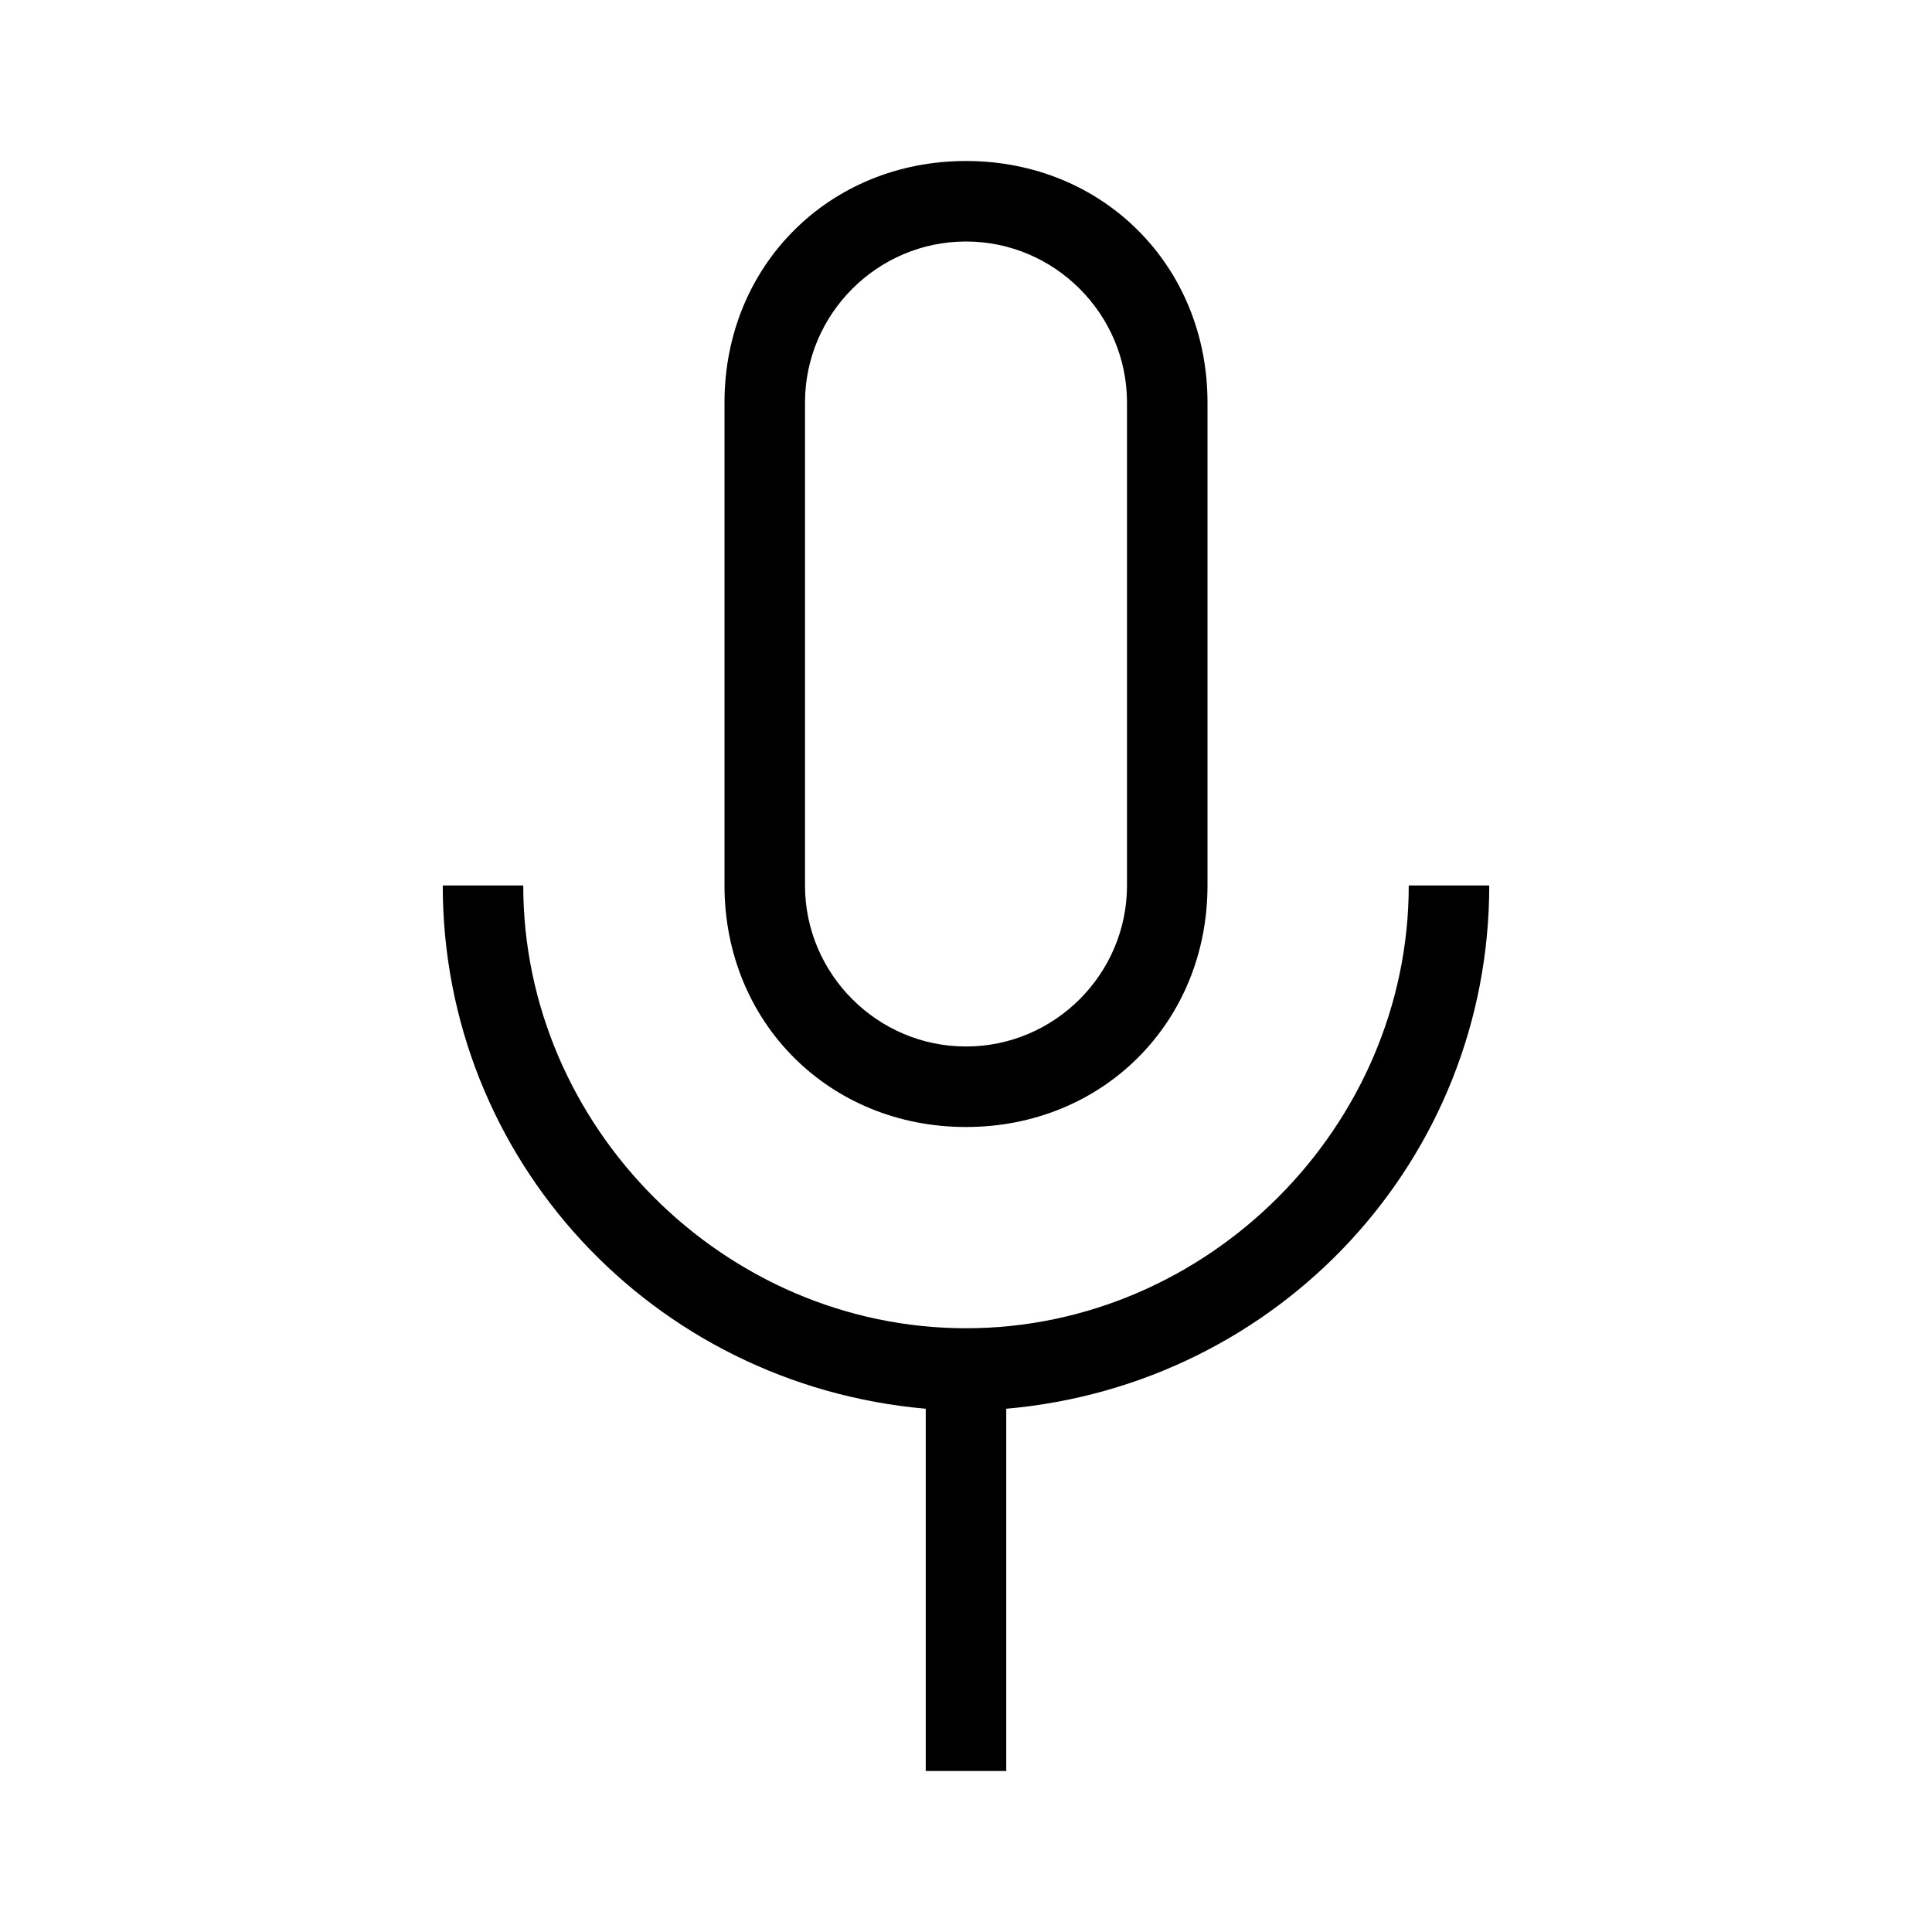
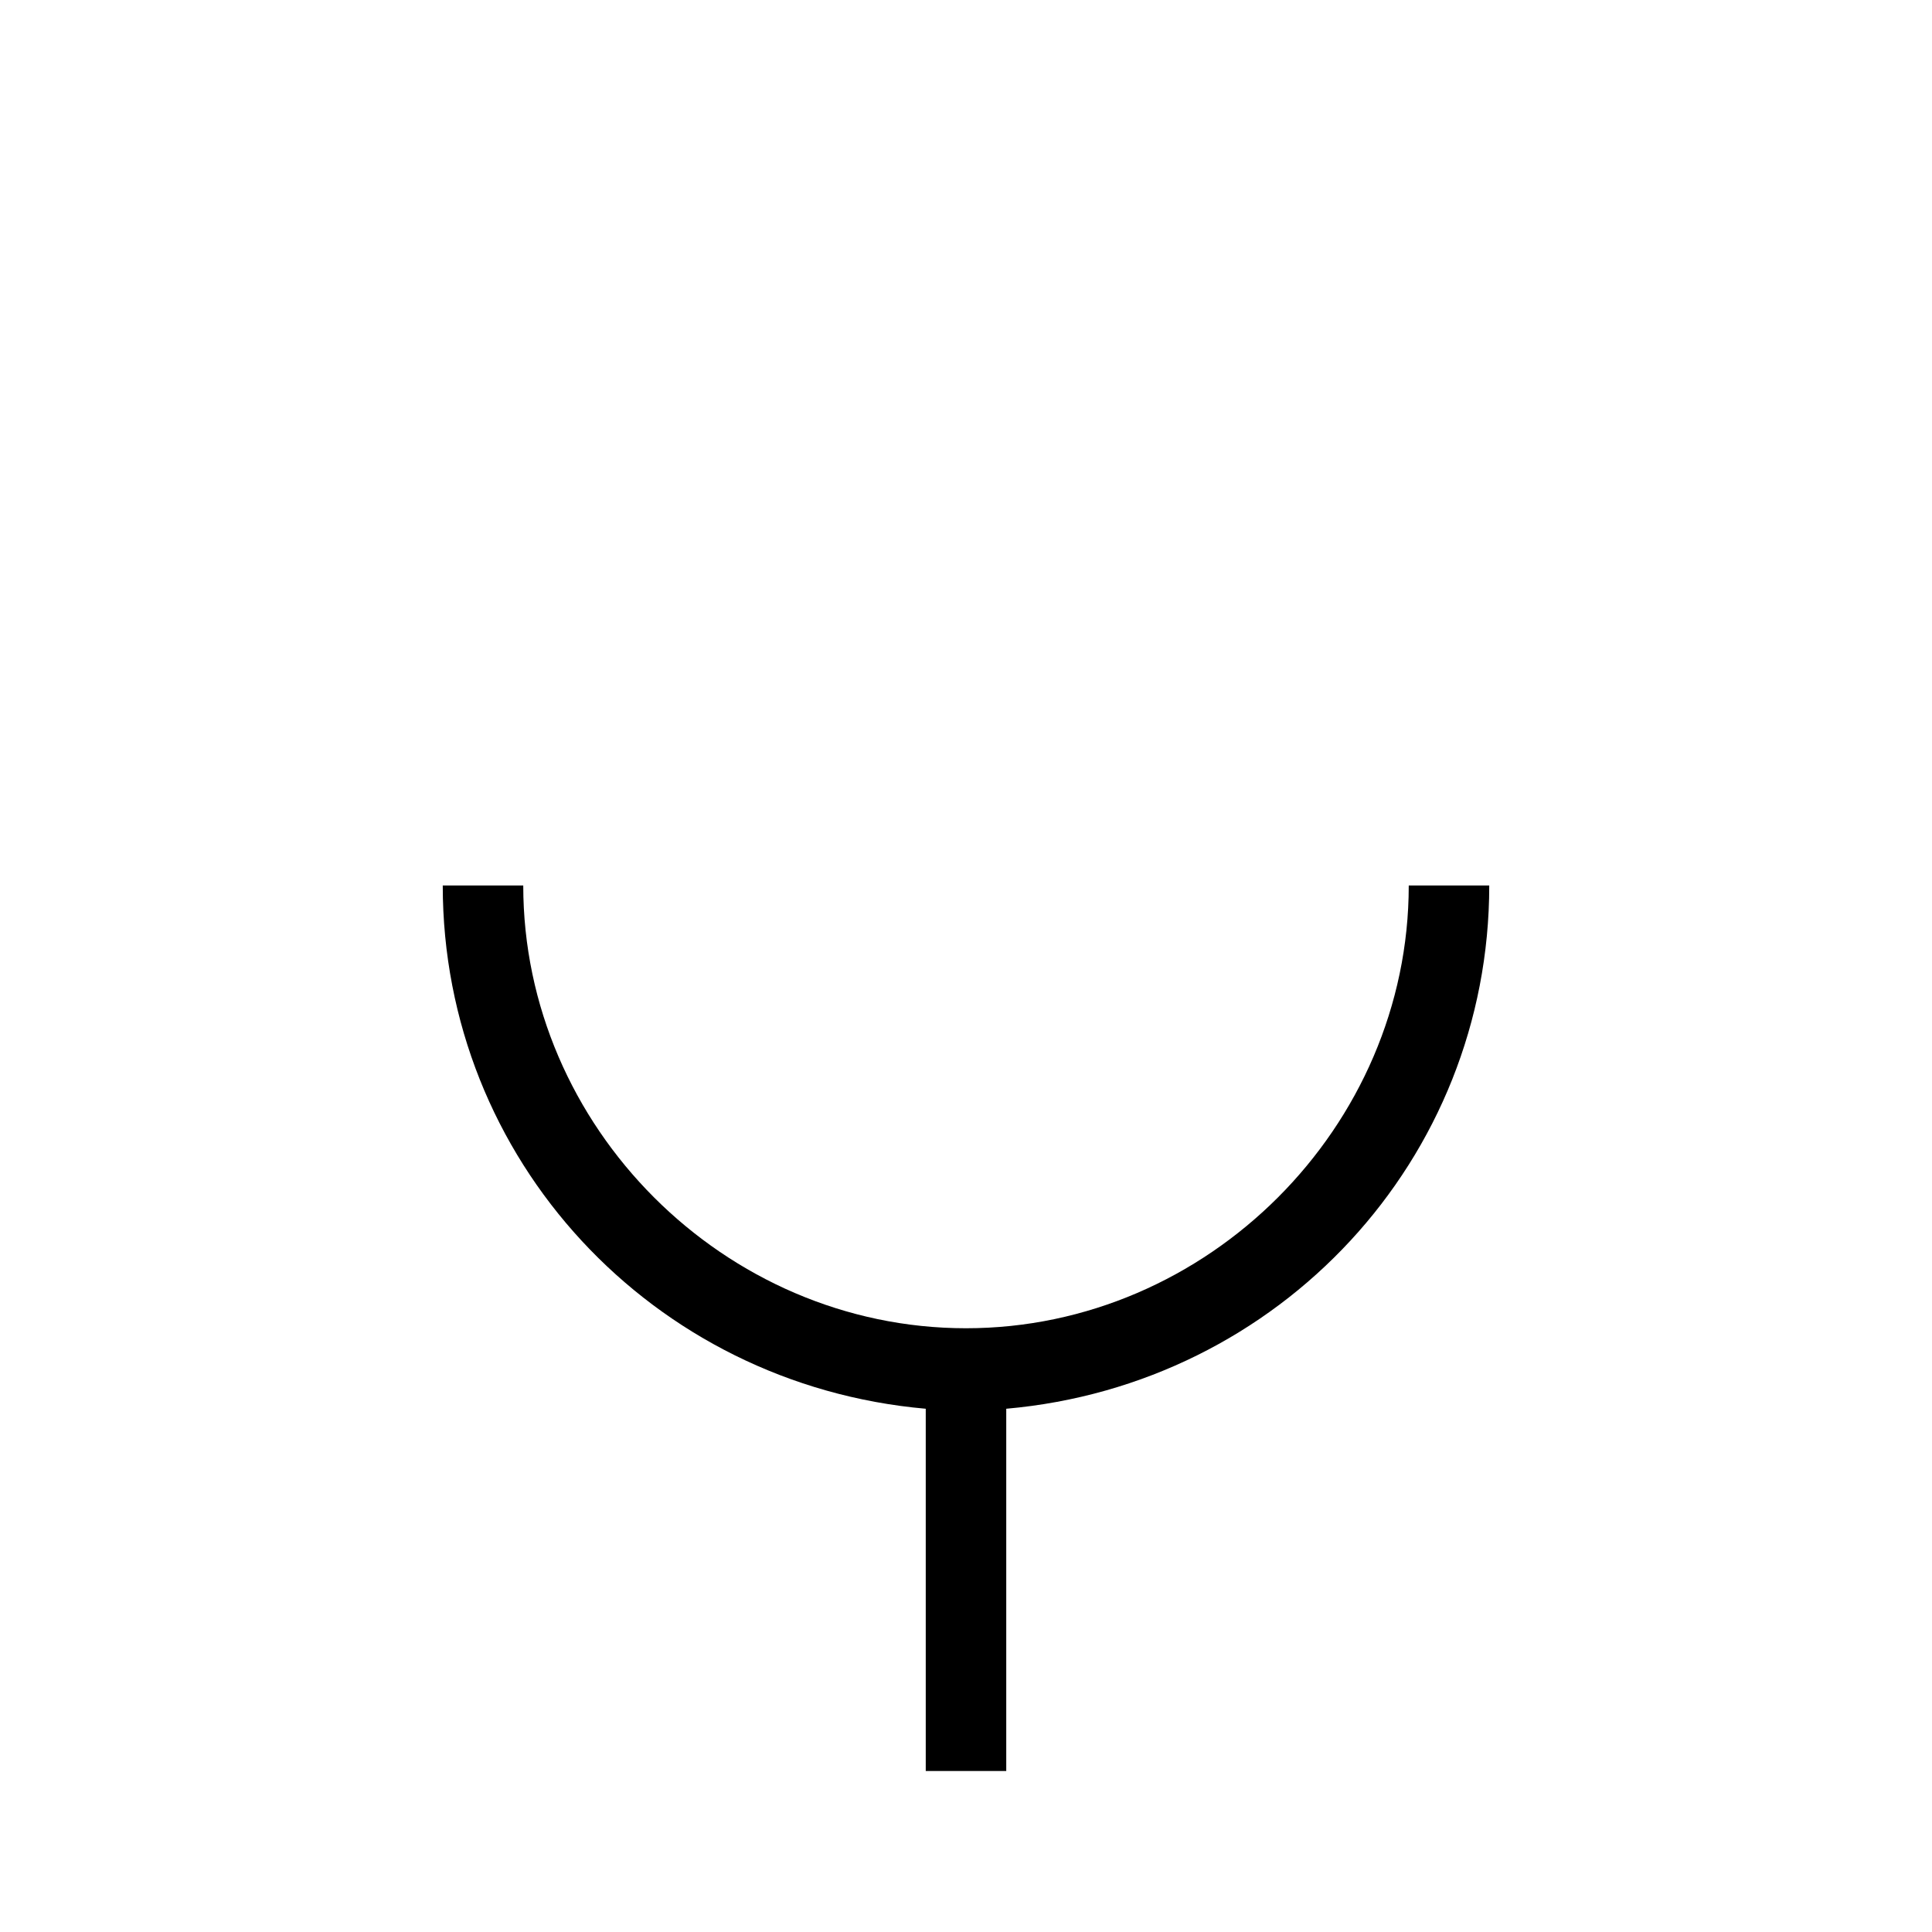
<svg xmlns="http://www.w3.org/2000/svg" id="Layer_2" viewBox="0 0 24 24">
  <g id="_1px">
    <g id="mic">
      <rect id="light_toggles_mic_background" width="24" height="24" style="fill:none;" />
      <path id="Union-36" d="m12,16.5c-3,0-5.5-2.5-5.5-5.5h-1c0,3.4,2.6,6.2,6,6.5v4.5h1v-4.5c3.4-.3,6-3.1,6-6.5h-1c0,3-2.5,5.5-5.5,5.5Z" />
-       <path id="Rectangle_Stroke_" d="m12,14c-1.7,0-3-1.3-3-3v-6c0-1.7,1.3-3,3-3s3,1.3,3,3v6c0,1.7-1.3,3-3,3Zm0-11c-1.1,0-2,.9-2,2v6c0,1.1.9,2,2,2s2-.9,2-2v-6c0-1.1-.9-2-2-2Z" />
    </g>
  </g>
</svg>